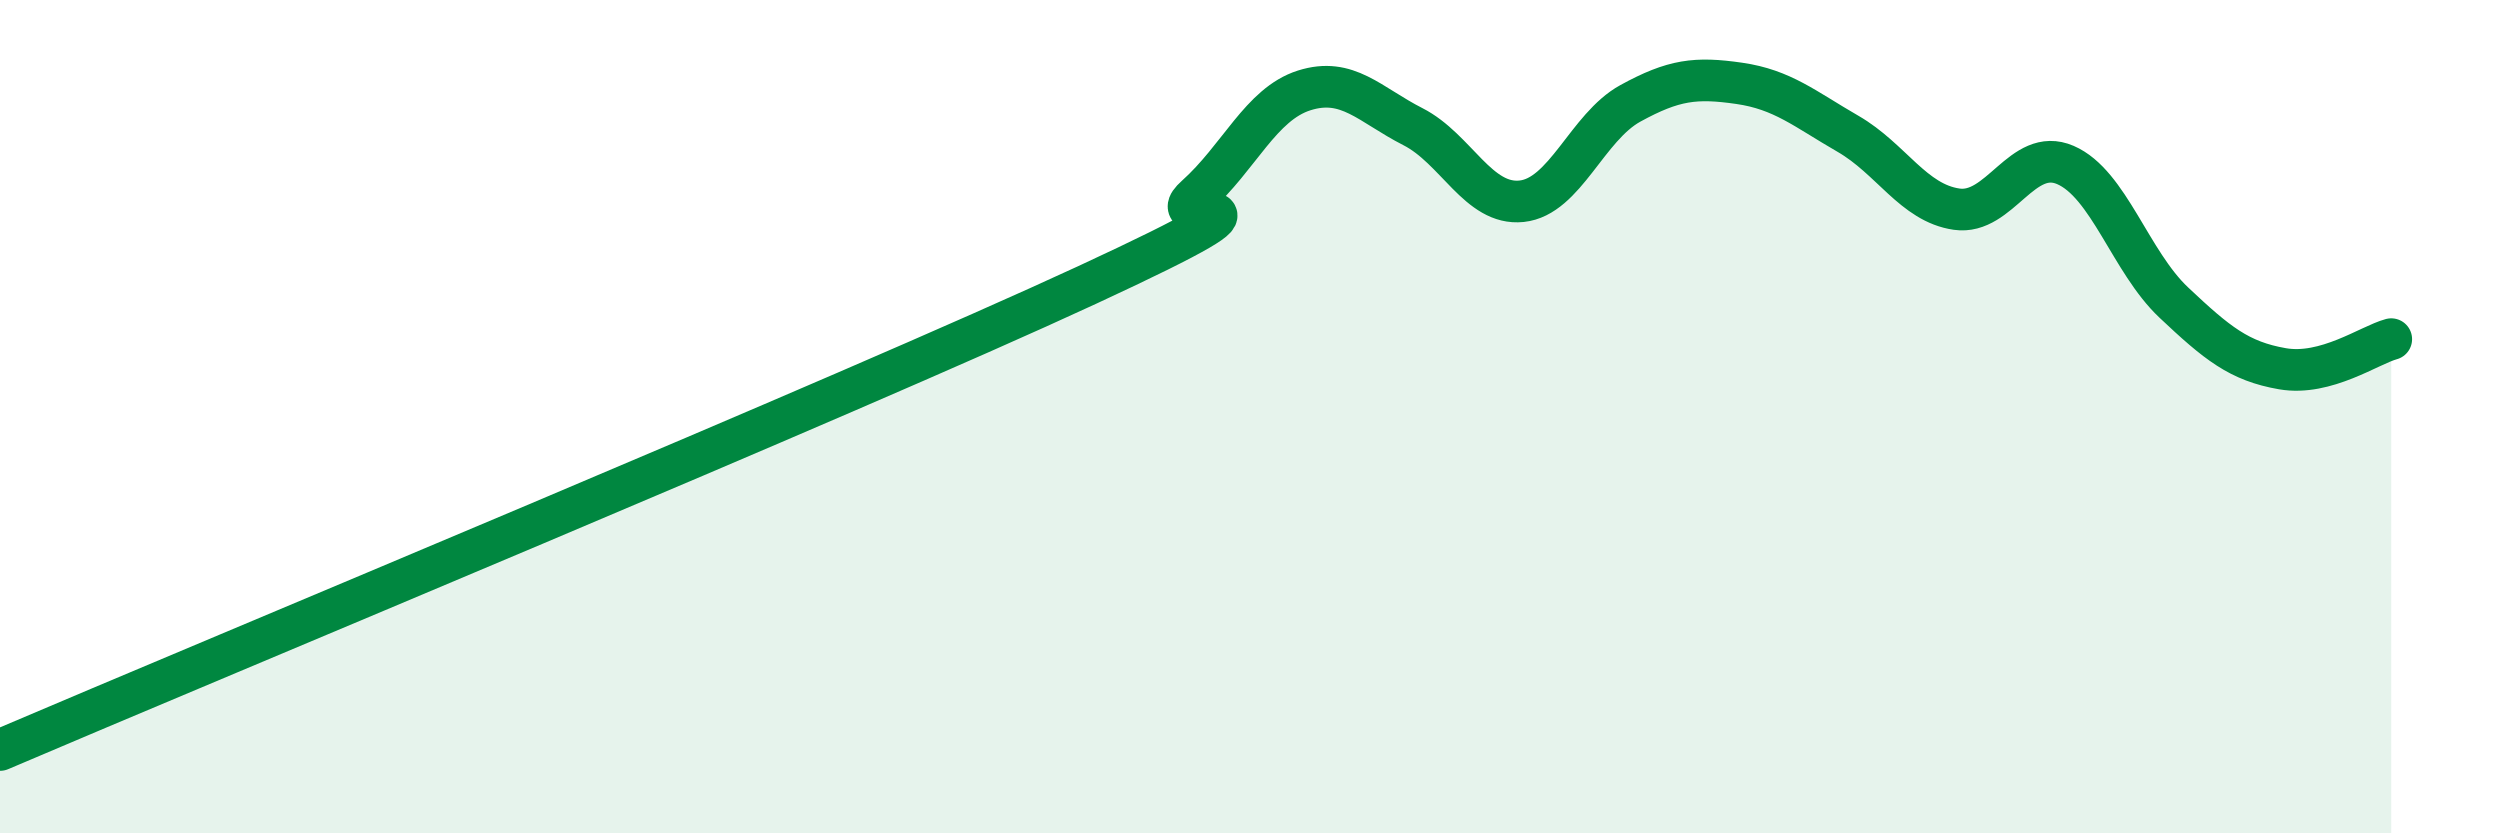
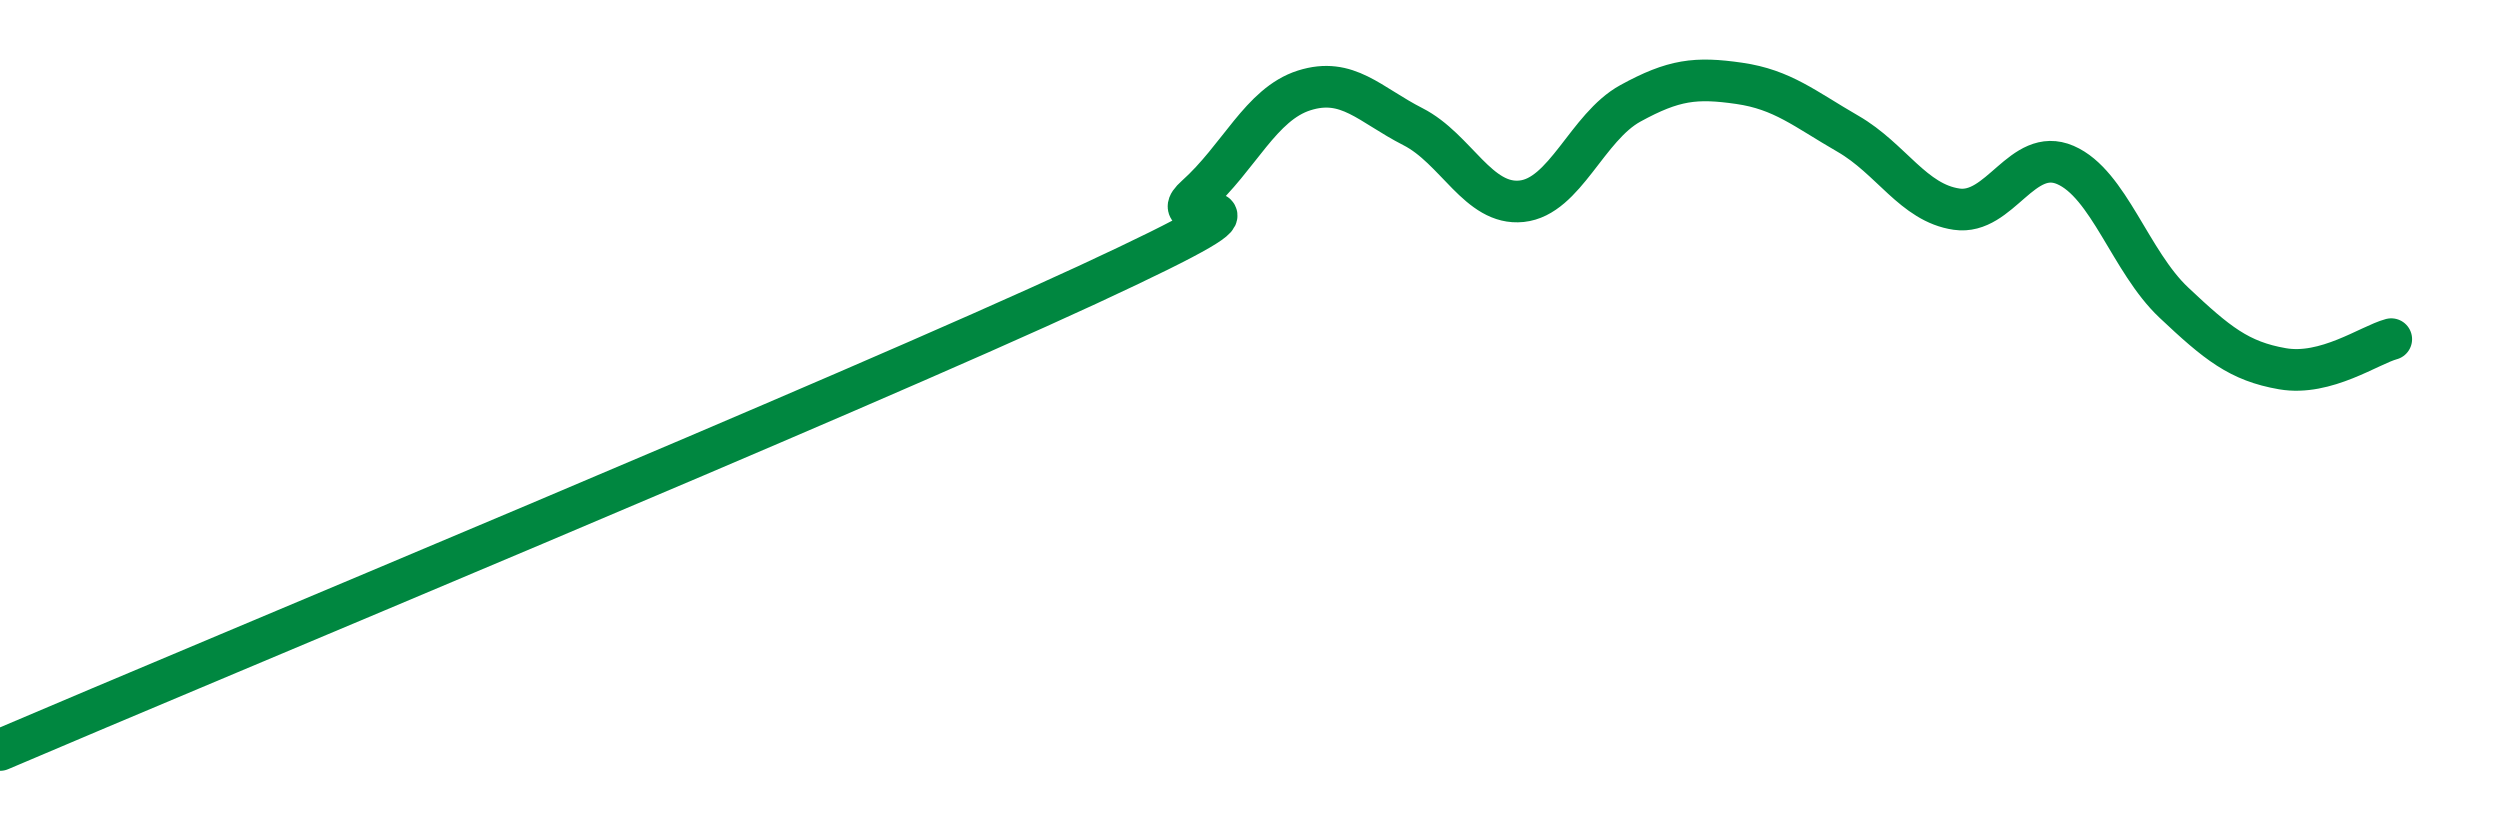
<svg xmlns="http://www.w3.org/2000/svg" width="60" height="20" viewBox="0 0 60 20">
-   <path d="M 0,18 C 5.22,15.77 20.35,9.5 26.09,6.84 C 31.83,4.18 27.66,5.64 28.7,4.71 C 29.74,3.78 30.26,2.5 31.3,2.17 C 32.34,1.84 32.87,2.51 33.91,3.04 C 34.95,3.57 35.48,4.94 36.52,4.83 C 37.56,4.72 38.09,3.05 39.13,2.48 C 40.17,1.91 40.7,1.85 41.74,2 C 42.78,2.15 43.31,2.61 44.35,3.21 C 45.39,3.81 45.92,4.87 46.96,5.02 C 48,5.17 48.53,3.51 49.57,3.96 C 50.61,4.41 51.13,6.28 52.17,7.26 C 53.21,8.24 53.74,8.67 54.78,8.85 C 55.82,9.03 56.87,8.28 57.39,8.14L57.39 20L0 20Z" fill="#008740" opacity="0.1" stroke-linecap="round" stroke-linejoin="round" />
  <path d="M 0,18 C 5.22,15.77 20.35,9.5 26.09,6.84 C 31.83,4.18 27.66,5.64 28.7,4.71 C 29.74,3.78 30.26,2.5 31.3,2.17 C 32.34,1.84 32.87,2.51 33.91,3.04 C 34.95,3.57 35.48,4.94 36.52,4.83 C 37.56,4.72 38.09,3.05 39.13,2.48 C 40.17,1.91 40.7,1.85 41.74,2 C 42.78,2.15 43.31,2.61 44.35,3.21 C 45.39,3.81 45.92,4.87 46.96,5.02 C 48,5.17 48.53,3.51 49.57,3.96 C 50.61,4.41 51.13,6.28 52.17,7.26 C 53.21,8.24 53.74,8.67 54.78,8.85 C 55.82,9.03 56.87,8.28 57.39,8.14" stroke="#008740" stroke-width="1" fill="none" stroke-linecap="round" stroke-linejoin="round" />
</svg>